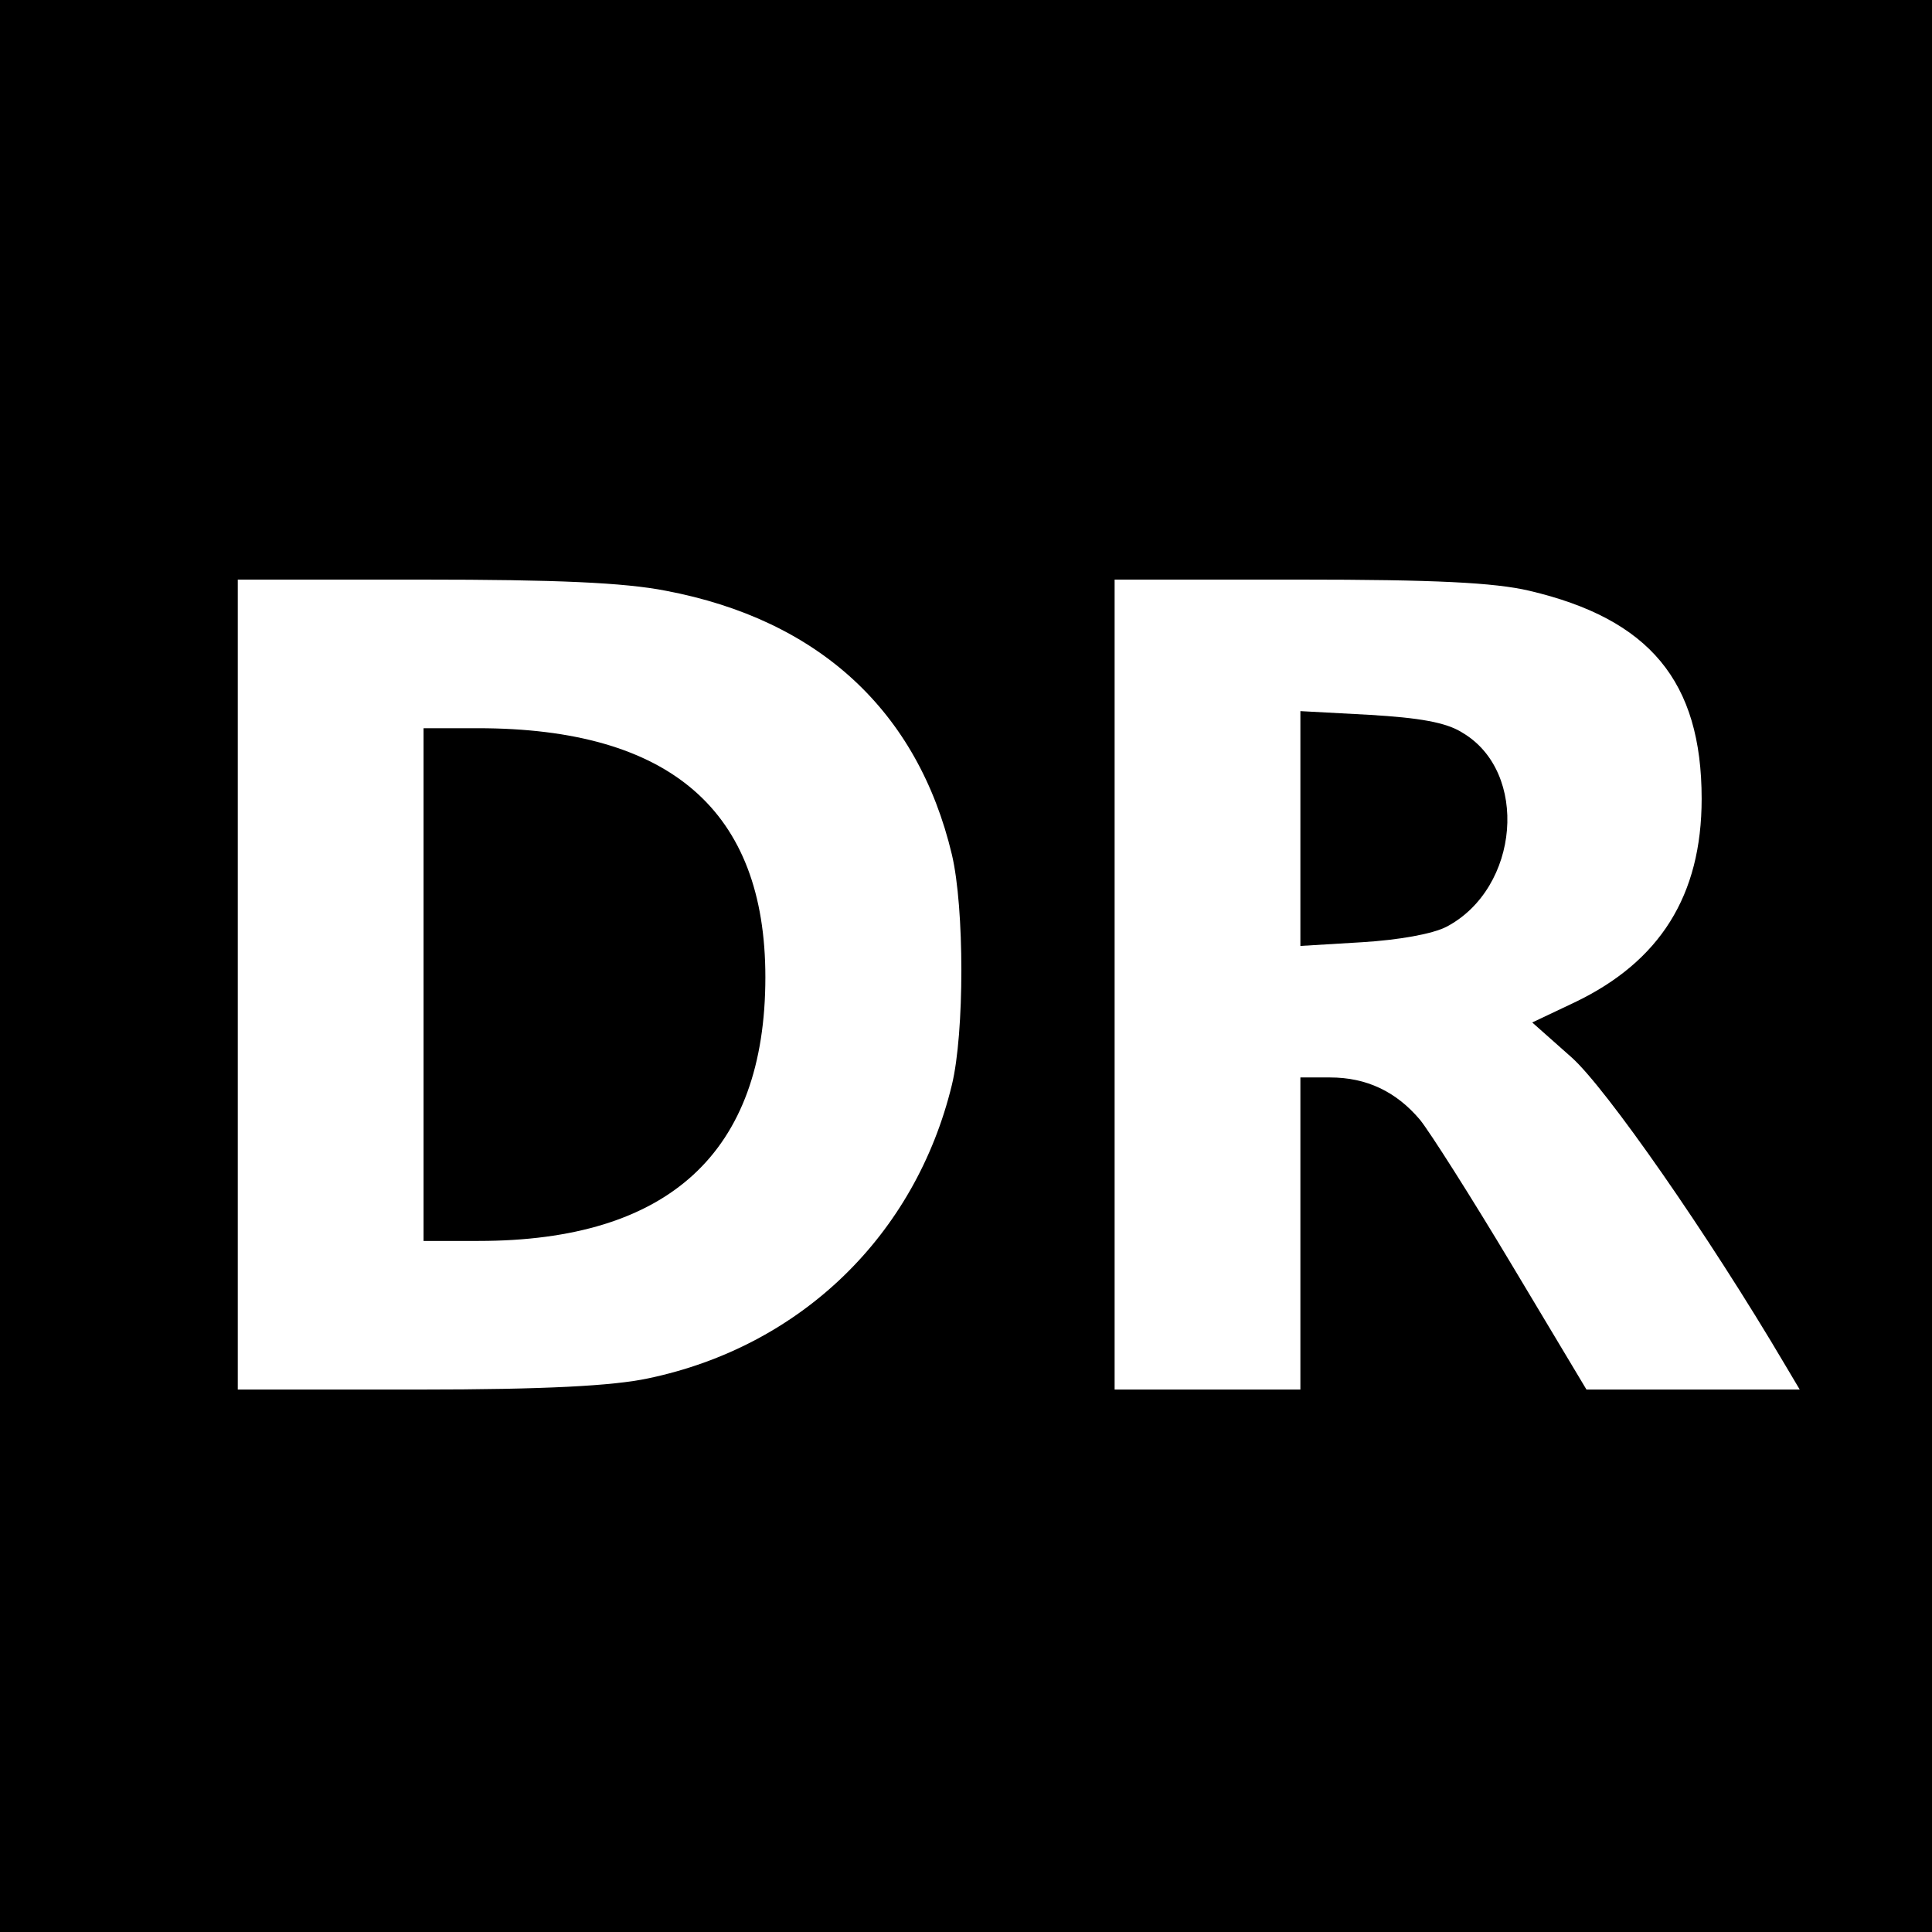
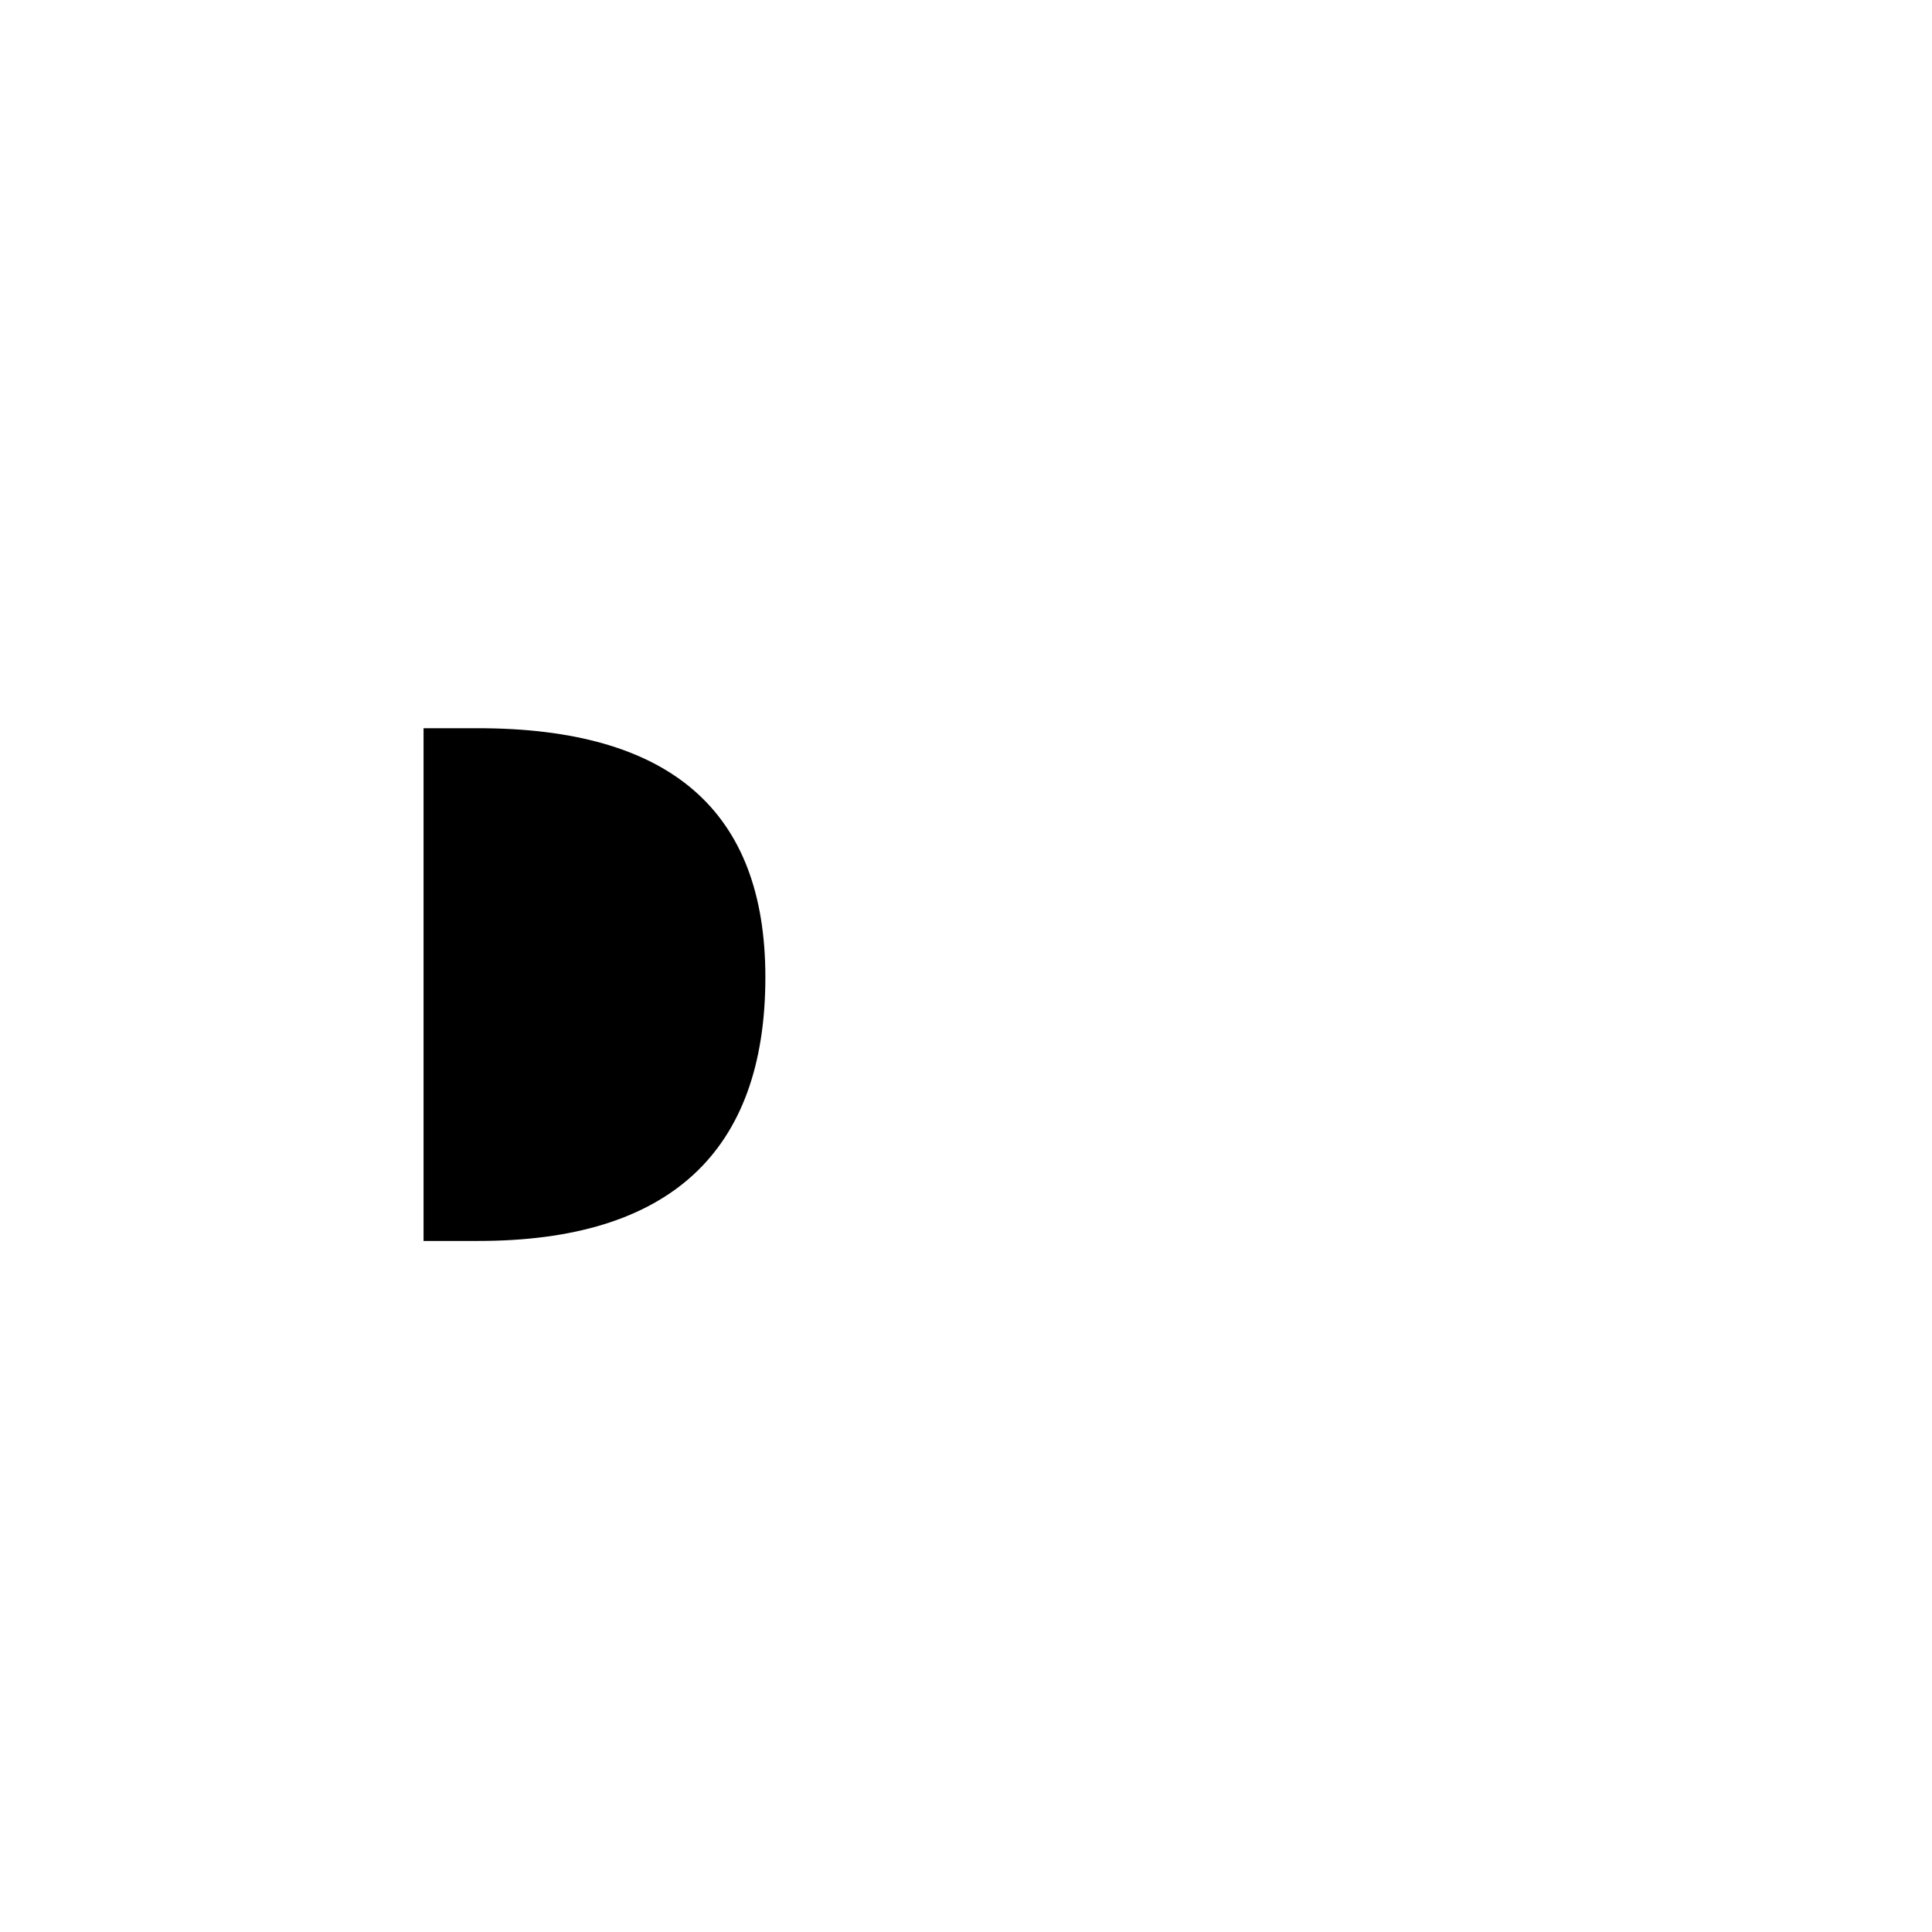
<svg xmlns="http://www.w3.org/2000/svg" version="1.0" width="260pt" height="260pt" viewBox="0 0 260 260" preserveAspectRatio="xMidYMid meet">
  <g transform="translate(0,260) scale(0.1,-0.1)" fill="#000000" stroke="none">
-     <path d="M0 1300 l0 -1300 1300 0 1300 0 0 1300 0 1300 -1300 0 -1300 0 0 -1300z m896 505 c206 -39 339 -162 385 -355 17 -72 17 -240 0 -310 -49 -202 -203 -352 -409 -395 -47 -10 -138 -15 -309 -15 l-243 0 0 545 0 545 249 0 c179 0 271 -4 327 -15z m1162 0 c162 -38 232 -122 232 -280 0 -130 -56 -219 -171 -274 l-57 -27 53 -47 c46 -41 183 -237 288 -415 l19 -32 -144 0 -143 0 -100 167 c-55 92 -111 180 -124 196 -32 38 -72 57 -121 57 l-40 0 0 -210 0 -210 -125 0 -125 0 0 545 0 545 248 0 c183 0 263 -4 310 -15z" />
    <path d="M570 1275 l0 -345 74 0 c256 0 386 119 386 355 0 224 -128 335 -387 335 l-73 0 0 -345z" />
-     <path d="M1750 1485 l0 -158 83 5 c49 3 95 11 114 21 98 52 111 208 21 261 -22 14 -58 20 -125 24 l-93 5 0 -158z" />
  </g>
</svg>